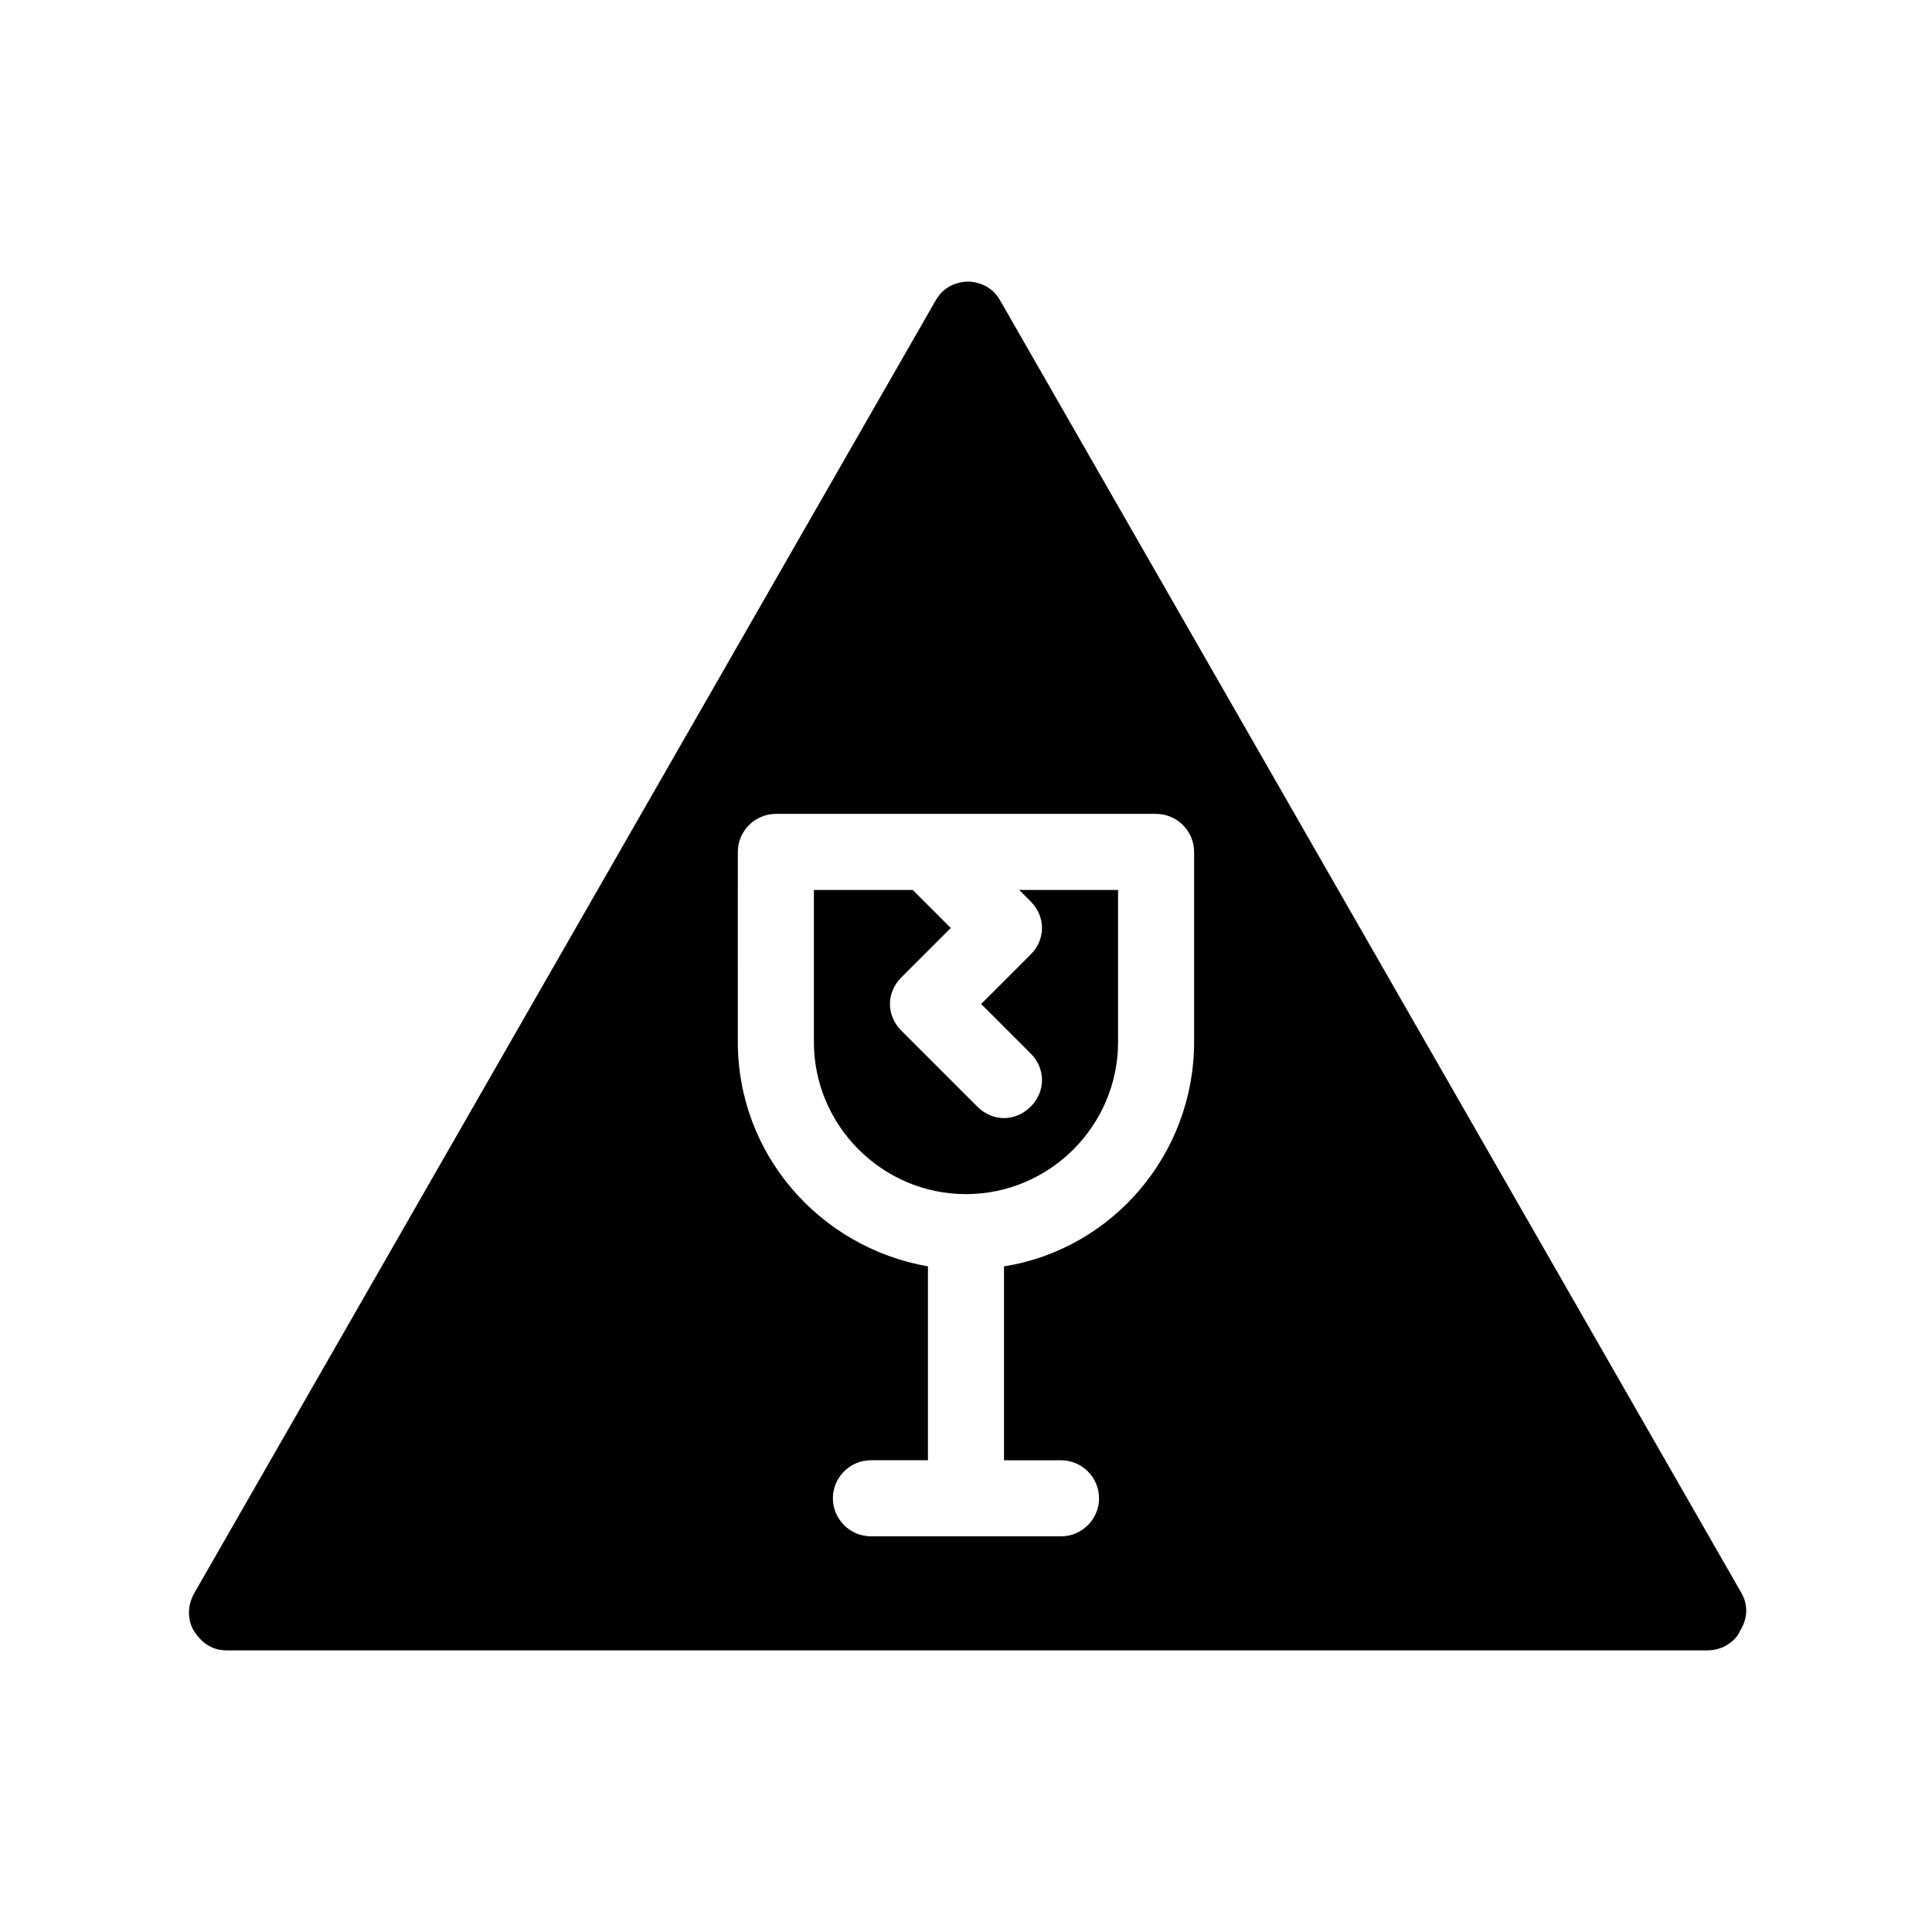
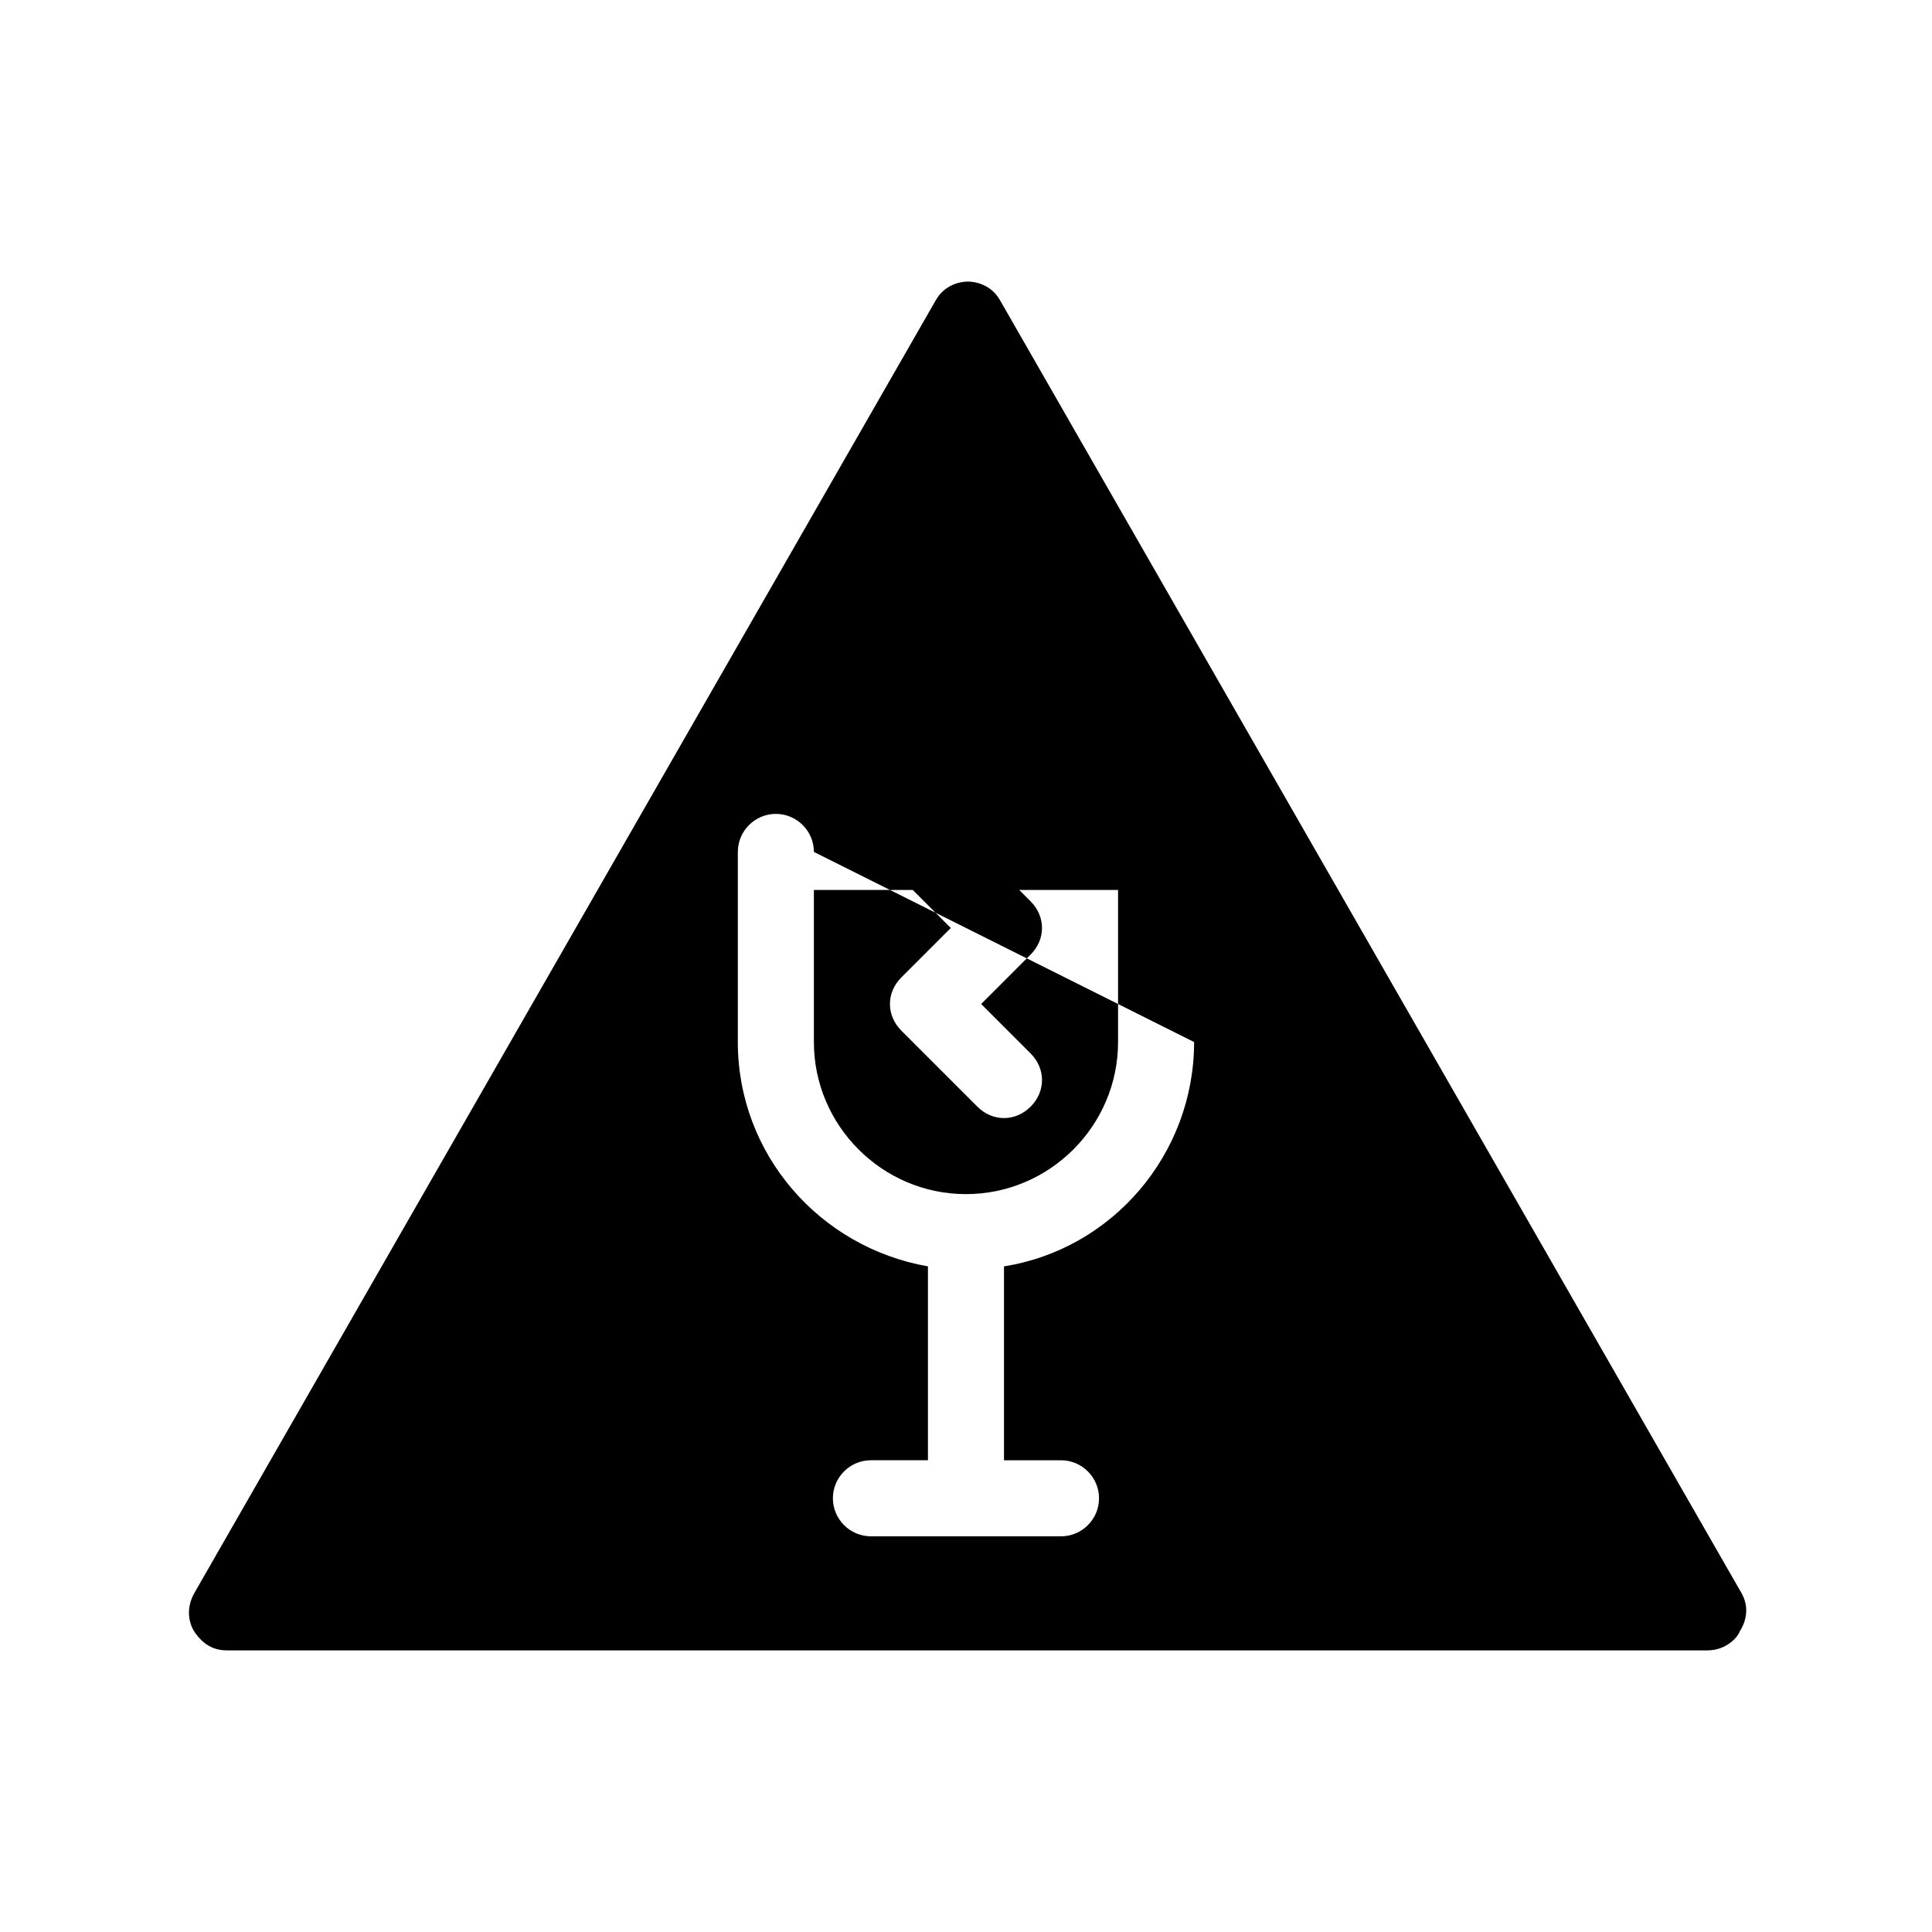
<svg xmlns="http://www.w3.org/2000/svg" fill="#000000" width="800px" height="800px" version="1.1" viewBox="144 144 512 512">
-   <path d="m605.55 566.25-196.48-342.59c-2.519-4.535-7.055-5.039-8.566-5.039-1.512 0-6.047 0.504-8.566 5.039l-196.48 342.59c-2.519 4.535-1.008 8.566 0 10.078s3.527 5.039 8.566 5.039h392.46c5.039 0 8.062-3.527 8.566-5.039 1.004-1.512 3.019-5.543 0.504-10.078zm-145.1-146.1c0 29.727-21.664 54.914-50.383 59.449v51.387h15.113c5.543 0 10.078 4.535 10.078 10.078 0 5.543-4.535 10.078-10.078 10.078l-50.379-0.004c-5.543 0-10.078-4.535-10.078-10.078s4.535-10.078 10.078-10.078h15.113v-51.383c-28.719-5.039-50.383-29.727-50.383-59.449l0.004-50.383c0-5.543 4.535-10.078 10.078-10.078h100.76c5.543 0 10.078 4.535 10.078 10.078zm-46.352-40.305h26.199v40.305c0 22.168-18.137 40.305-40.305 40.305s-40.305-18.137-40.305-40.305v-40.305h26.199l10.078 10.078-13.098 13.098c-4.031 4.031-4.031 10.078 0 14.105l20.152 20.152c2.008 2.016 4.527 3.023 7.047 3.023s5.039-1.008 7.055-3.023c4.031-4.031 4.031-10.078 0-14.105l-13.102-13.102 13.098-13.098c4.031-4.031 4.031-10.078 0-14.105z" />
+   <path d="m605.55 566.25-196.48-342.59c-2.519-4.535-7.055-5.039-8.566-5.039-1.512 0-6.047 0.504-8.566 5.039l-196.48 342.59c-2.519 4.535-1.008 8.566 0 10.078s3.527 5.039 8.566 5.039h392.46c5.039 0 8.062-3.527 8.566-5.039 1.004-1.512 3.019-5.543 0.504-10.078zm-145.1-146.1c0 29.727-21.664 54.914-50.383 59.449v51.387h15.113c5.543 0 10.078 4.535 10.078 10.078 0 5.543-4.535 10.078-10.078 10.078l-50.379-0.004c-5.543 0-10.078-4.535-10.078-10.078s4.535-10.078 10.078-10.078h15.113v-51.383c-28.719-5.039-50.383-29.727-50.383-59.449l0.004-50.383c0-5.543 4.535-10.078 10.078-10.078c5.543 0 10.078 4.535 10.078 10.078zm-46.352-40.305h26.199v40.305c0 22.168-18.137 40.305-40.305 40.305s-40.305-18.137-40.305-40.305v-40.305h26.199l10.078 10.078-13.098 13.098c-4.031 4.031-4.031 10.078 0 14.105l20.152 20.152c2.008 2.016 4.527 3.023 7.047 3.023s5.039-1.008 7.055-3.023c4.031-4.031 4.031-10.078 0-14.105l-13.102-13.102 13.098-13.098c4.031-4.031 4.031-10.078 0-14.105z" />
</svg>